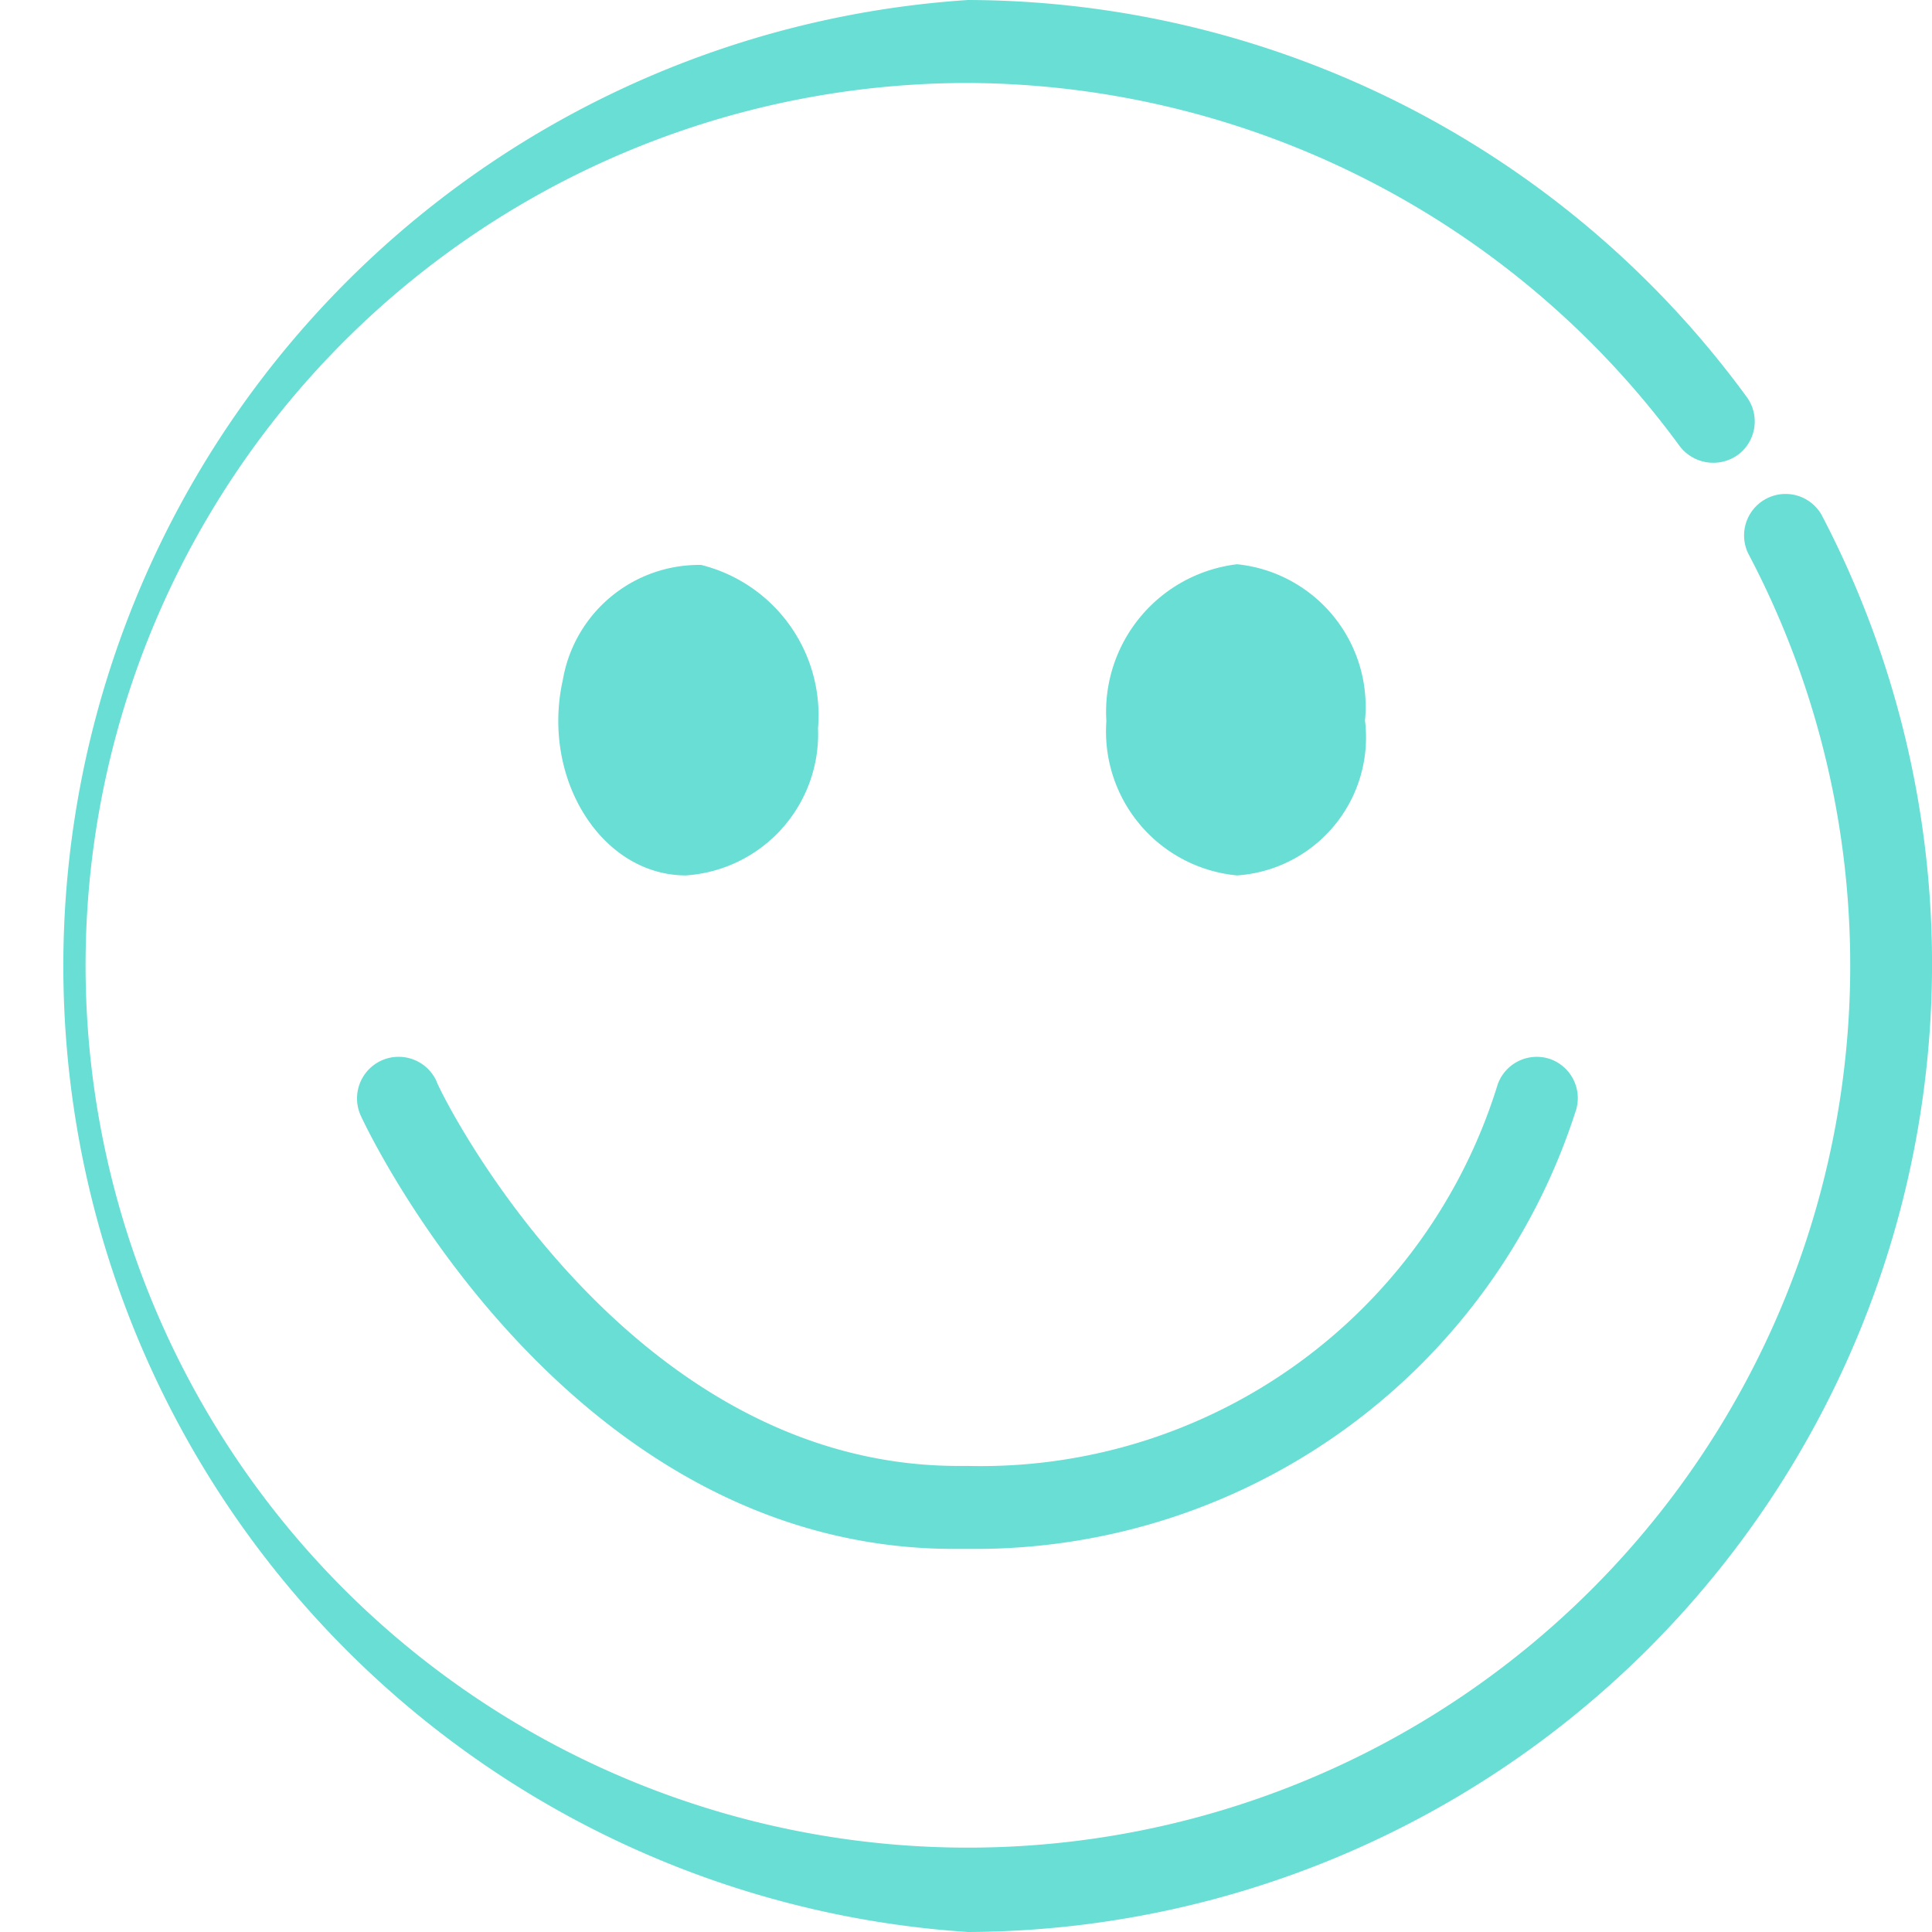
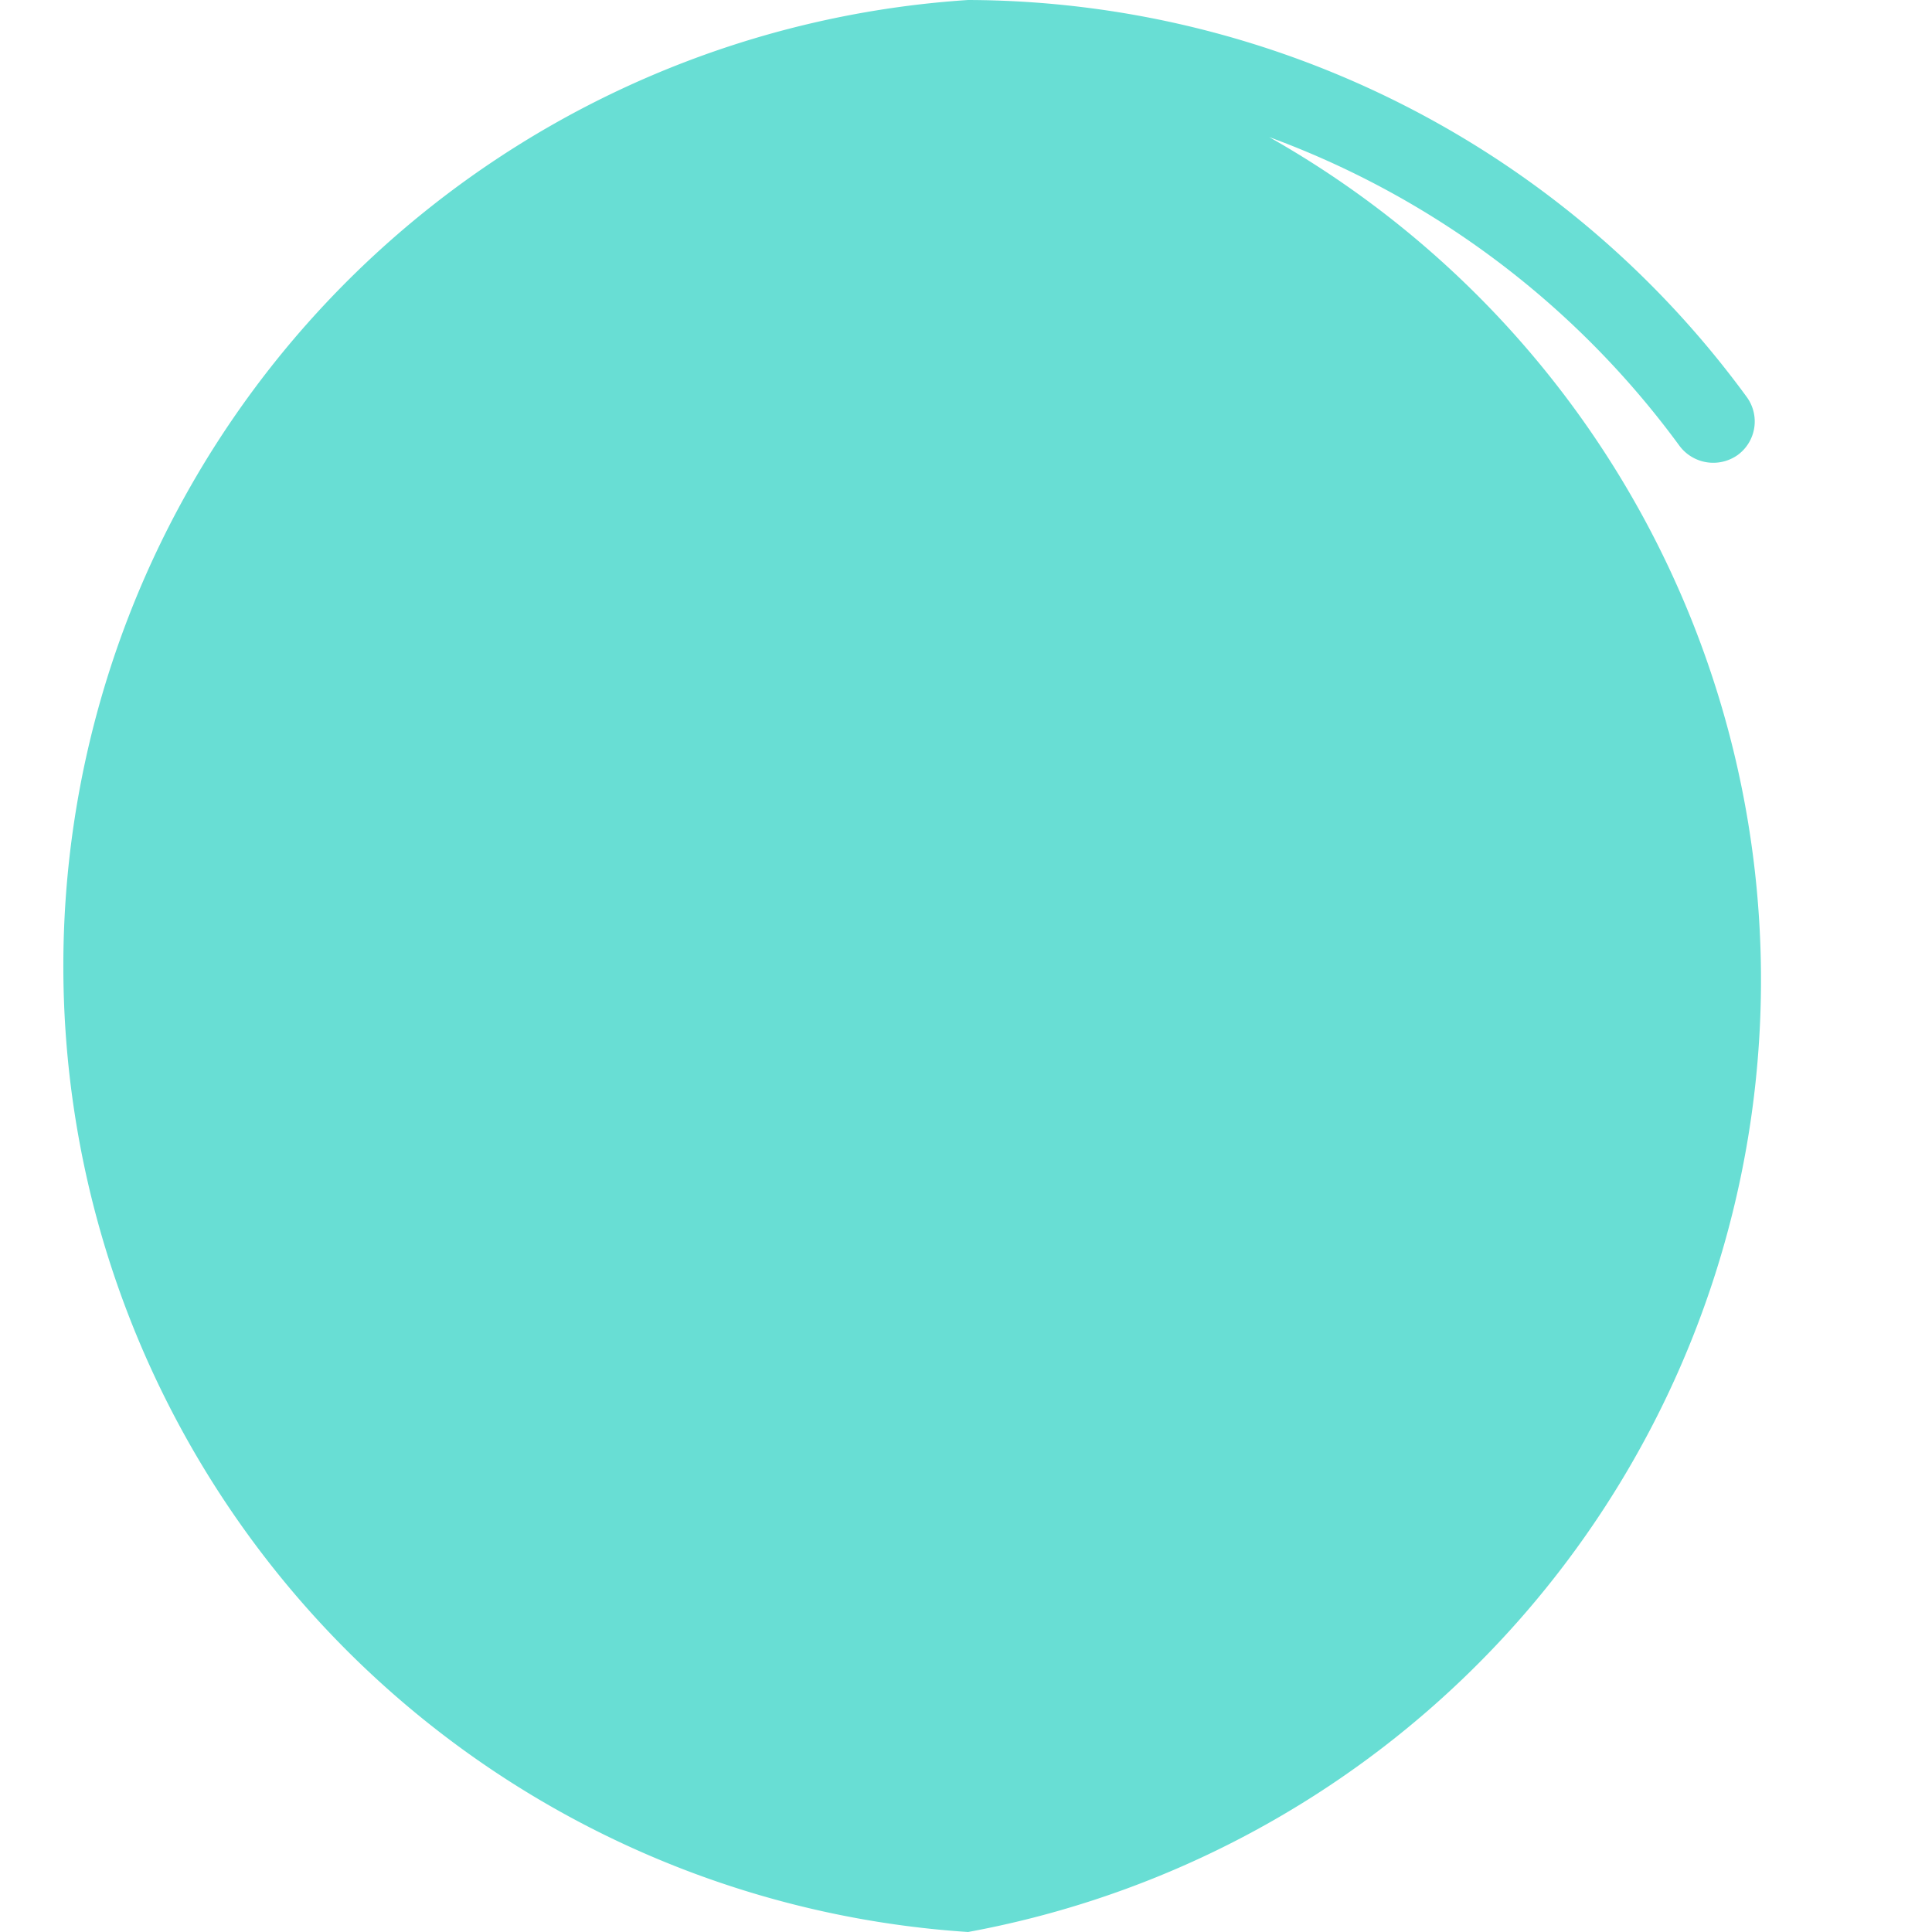
<svg xmlns="http://www.w3.org/2000/svg" viewBox="0 0 27.94 27.94">
  <defs>
    <style>.cls-1,.cls-2{fill:#68ded4;}.cls-2{fill-rule:evenodd;}</style>
  </defs>
  <title>cara-feliz-azul</title>
  <g id="Capa_2" data-name="Capa 2">
    <g id="Capa_1-2" data-name="Capa 1">
-       <path class="cls-1" d="M14,27.94A14,14,0,0,1,14,0h0A14,14,0,0,1,25.26,5.74a.6.6,0,0,1-.13.84.61.61,0,0,1-.84-.13A12.82,12.82,0,0,0,14,1.2h0A12.76,12.76,0,1,0,25.28,8a.6.6,0,0,1,1.06-.56A14,14,0,0,1,14,27.94Z" />
-       <path class="cls-2" d="M19.74,10.42a2,2,0,0,1-1.85,2.24A2.09,2.09,0,0,1,16,10.43a2.15,2.15,0,0,1,1.89-2.27A2.07,2.07,0,0,1,19.74,10.42Z" />
-       <path class="cls-2" d="M9.92,12.66c-1.22,0-2.1-1.4-1.78-2.83a2,2,0,0,1,2-1.66,2.24,2.24,0,0,1,1.69,2.36A2.05,2.05,0,0,1,9.92,12.66Z" />
-       <path class="cls-1" d="M14.14,22.4H13.8c-5.6,0-8.46-6-8.58-6.26a.6.6,0,1,1,1.09-.51c0,.06,2.66,5.57,7.55,5.57H14a7.82,7.82,0,0,0,7.66-5.52.6.6,0,0,1,.77-.36.6.6,0,0,1,.35.77A9.12,9.12,0,0,1,14.14,22.4Z" />
+       <path class="cls-1" d="M14,27.94A14,14,0,0,1,14,0h0A14,14,0,0,1,25.26,5.74a.6.6,0,0,1-.13.84.61.61,0,0,1-.84-.13A12.82,12.82,0,0,0,14,1.2h0a.6.6,0,0,1,1.06-.56A14,14,0,0,1,14,27.94Z" />
    </g>
  </g>
</svg>